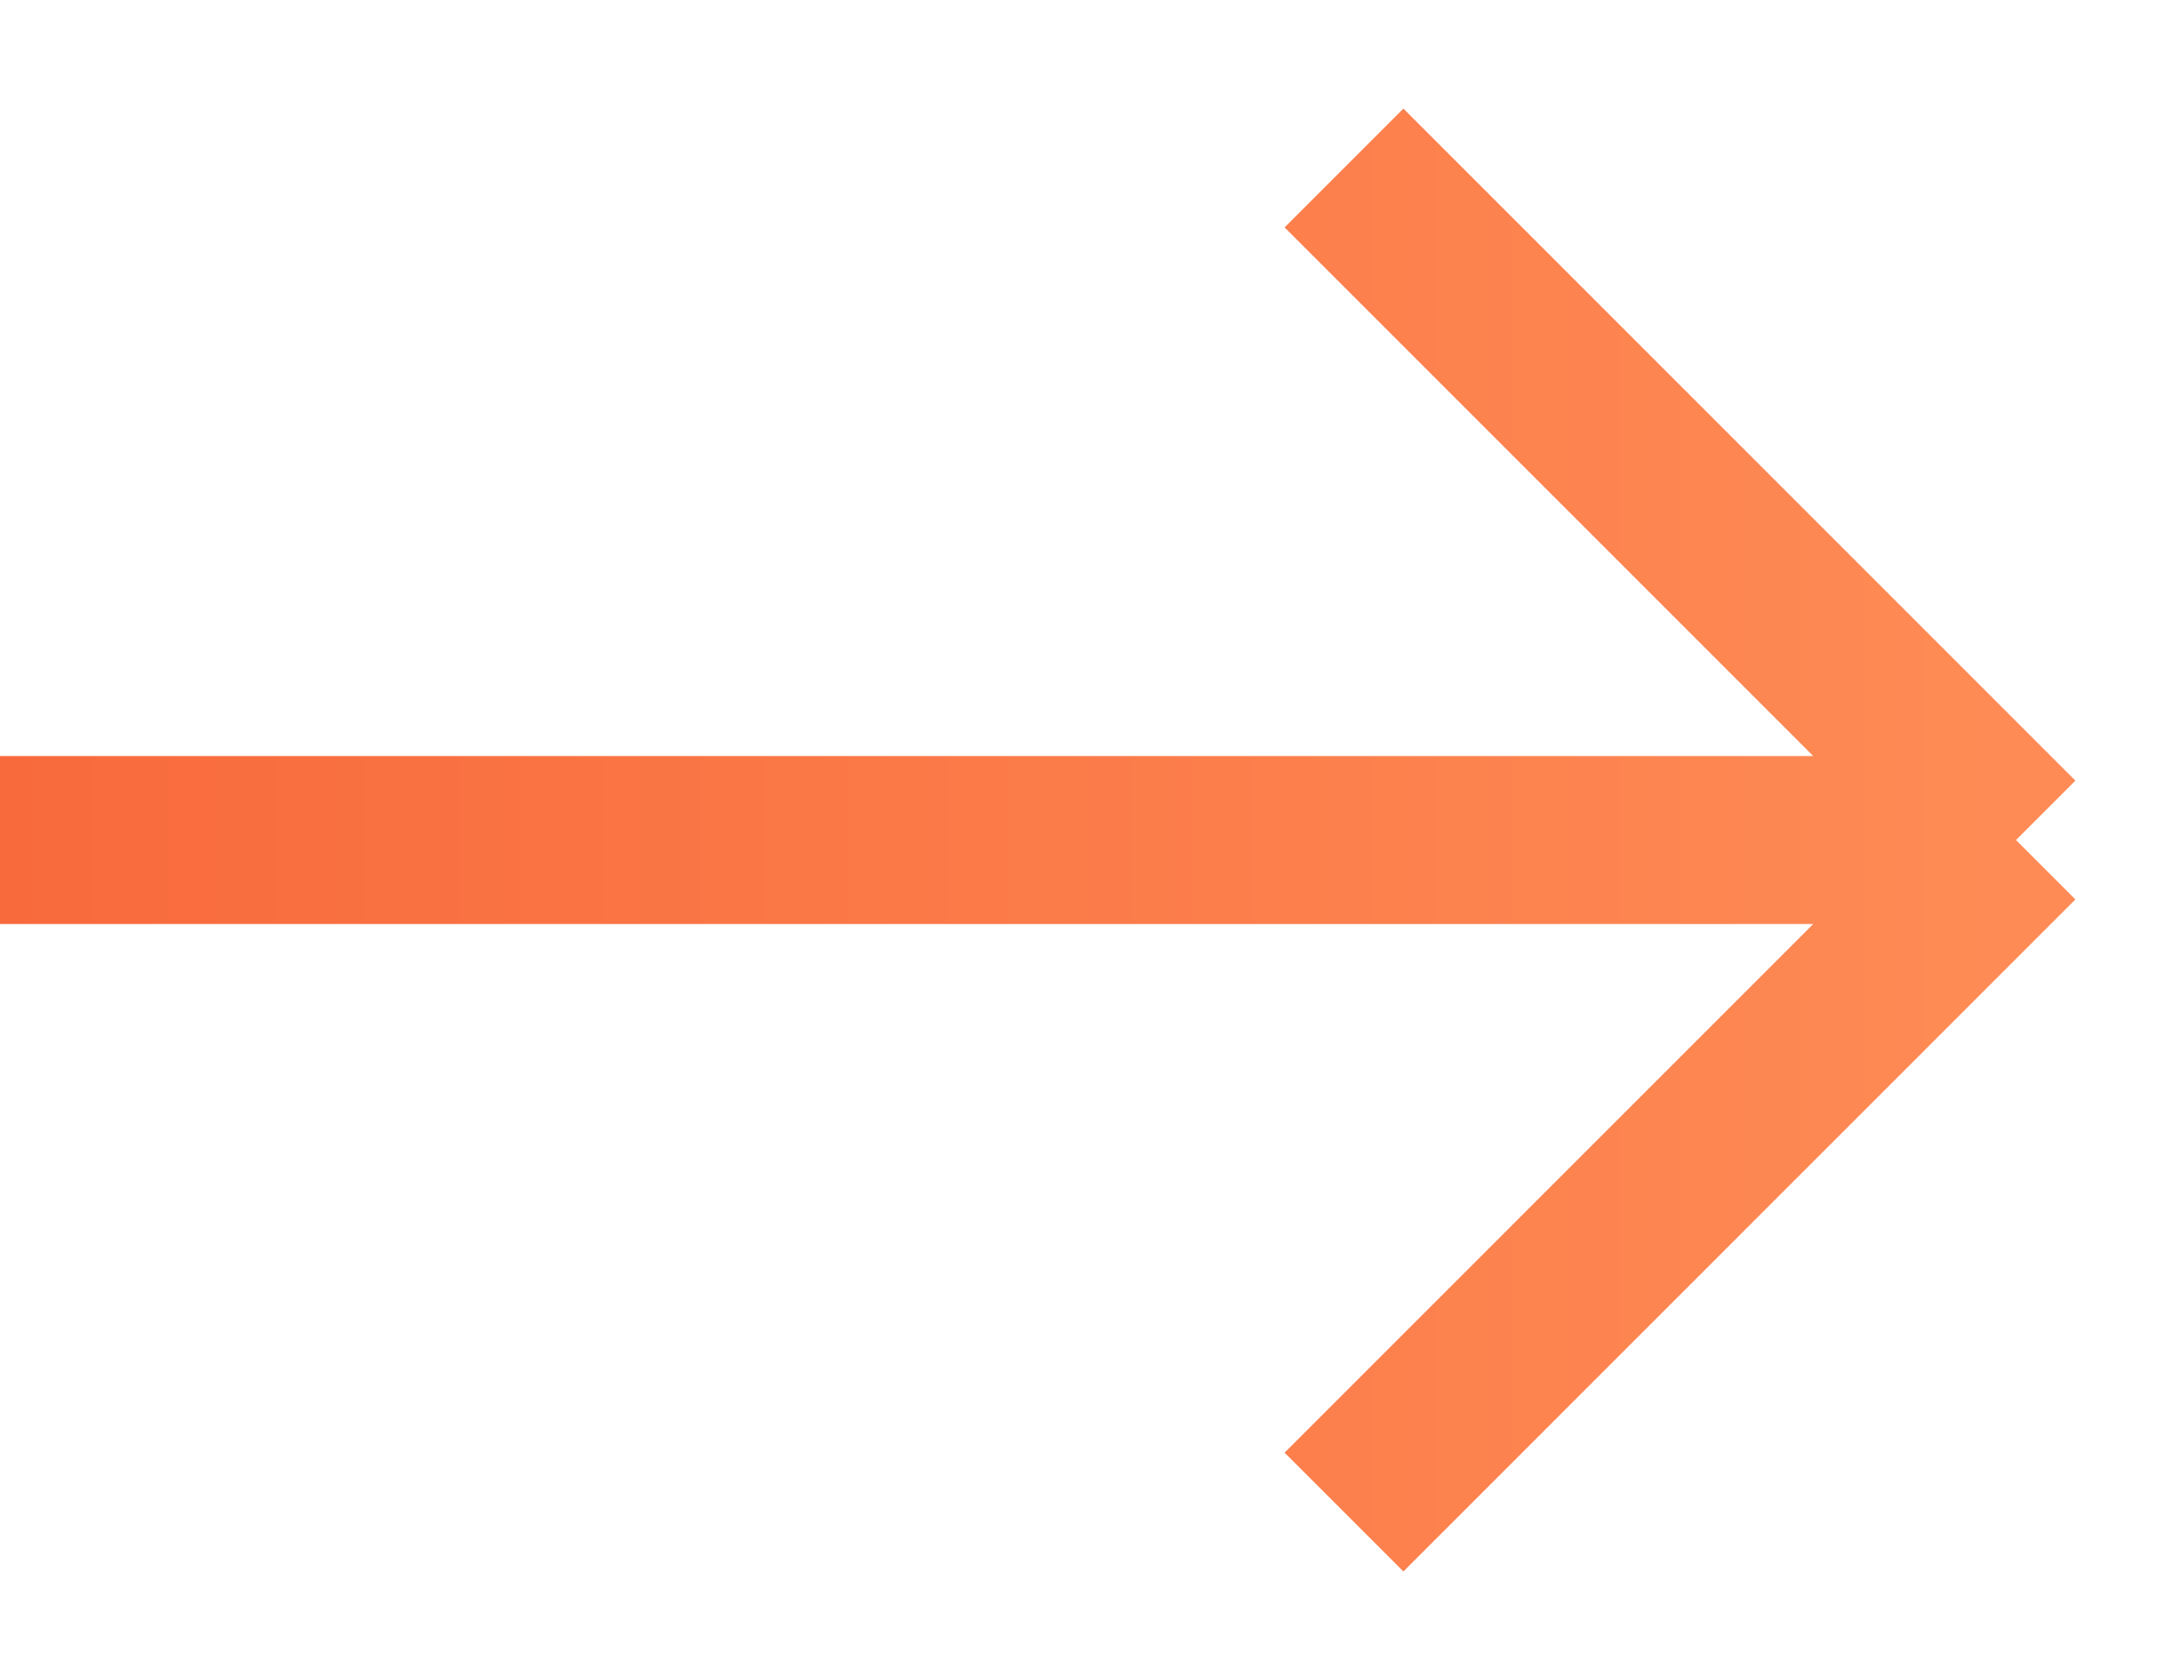
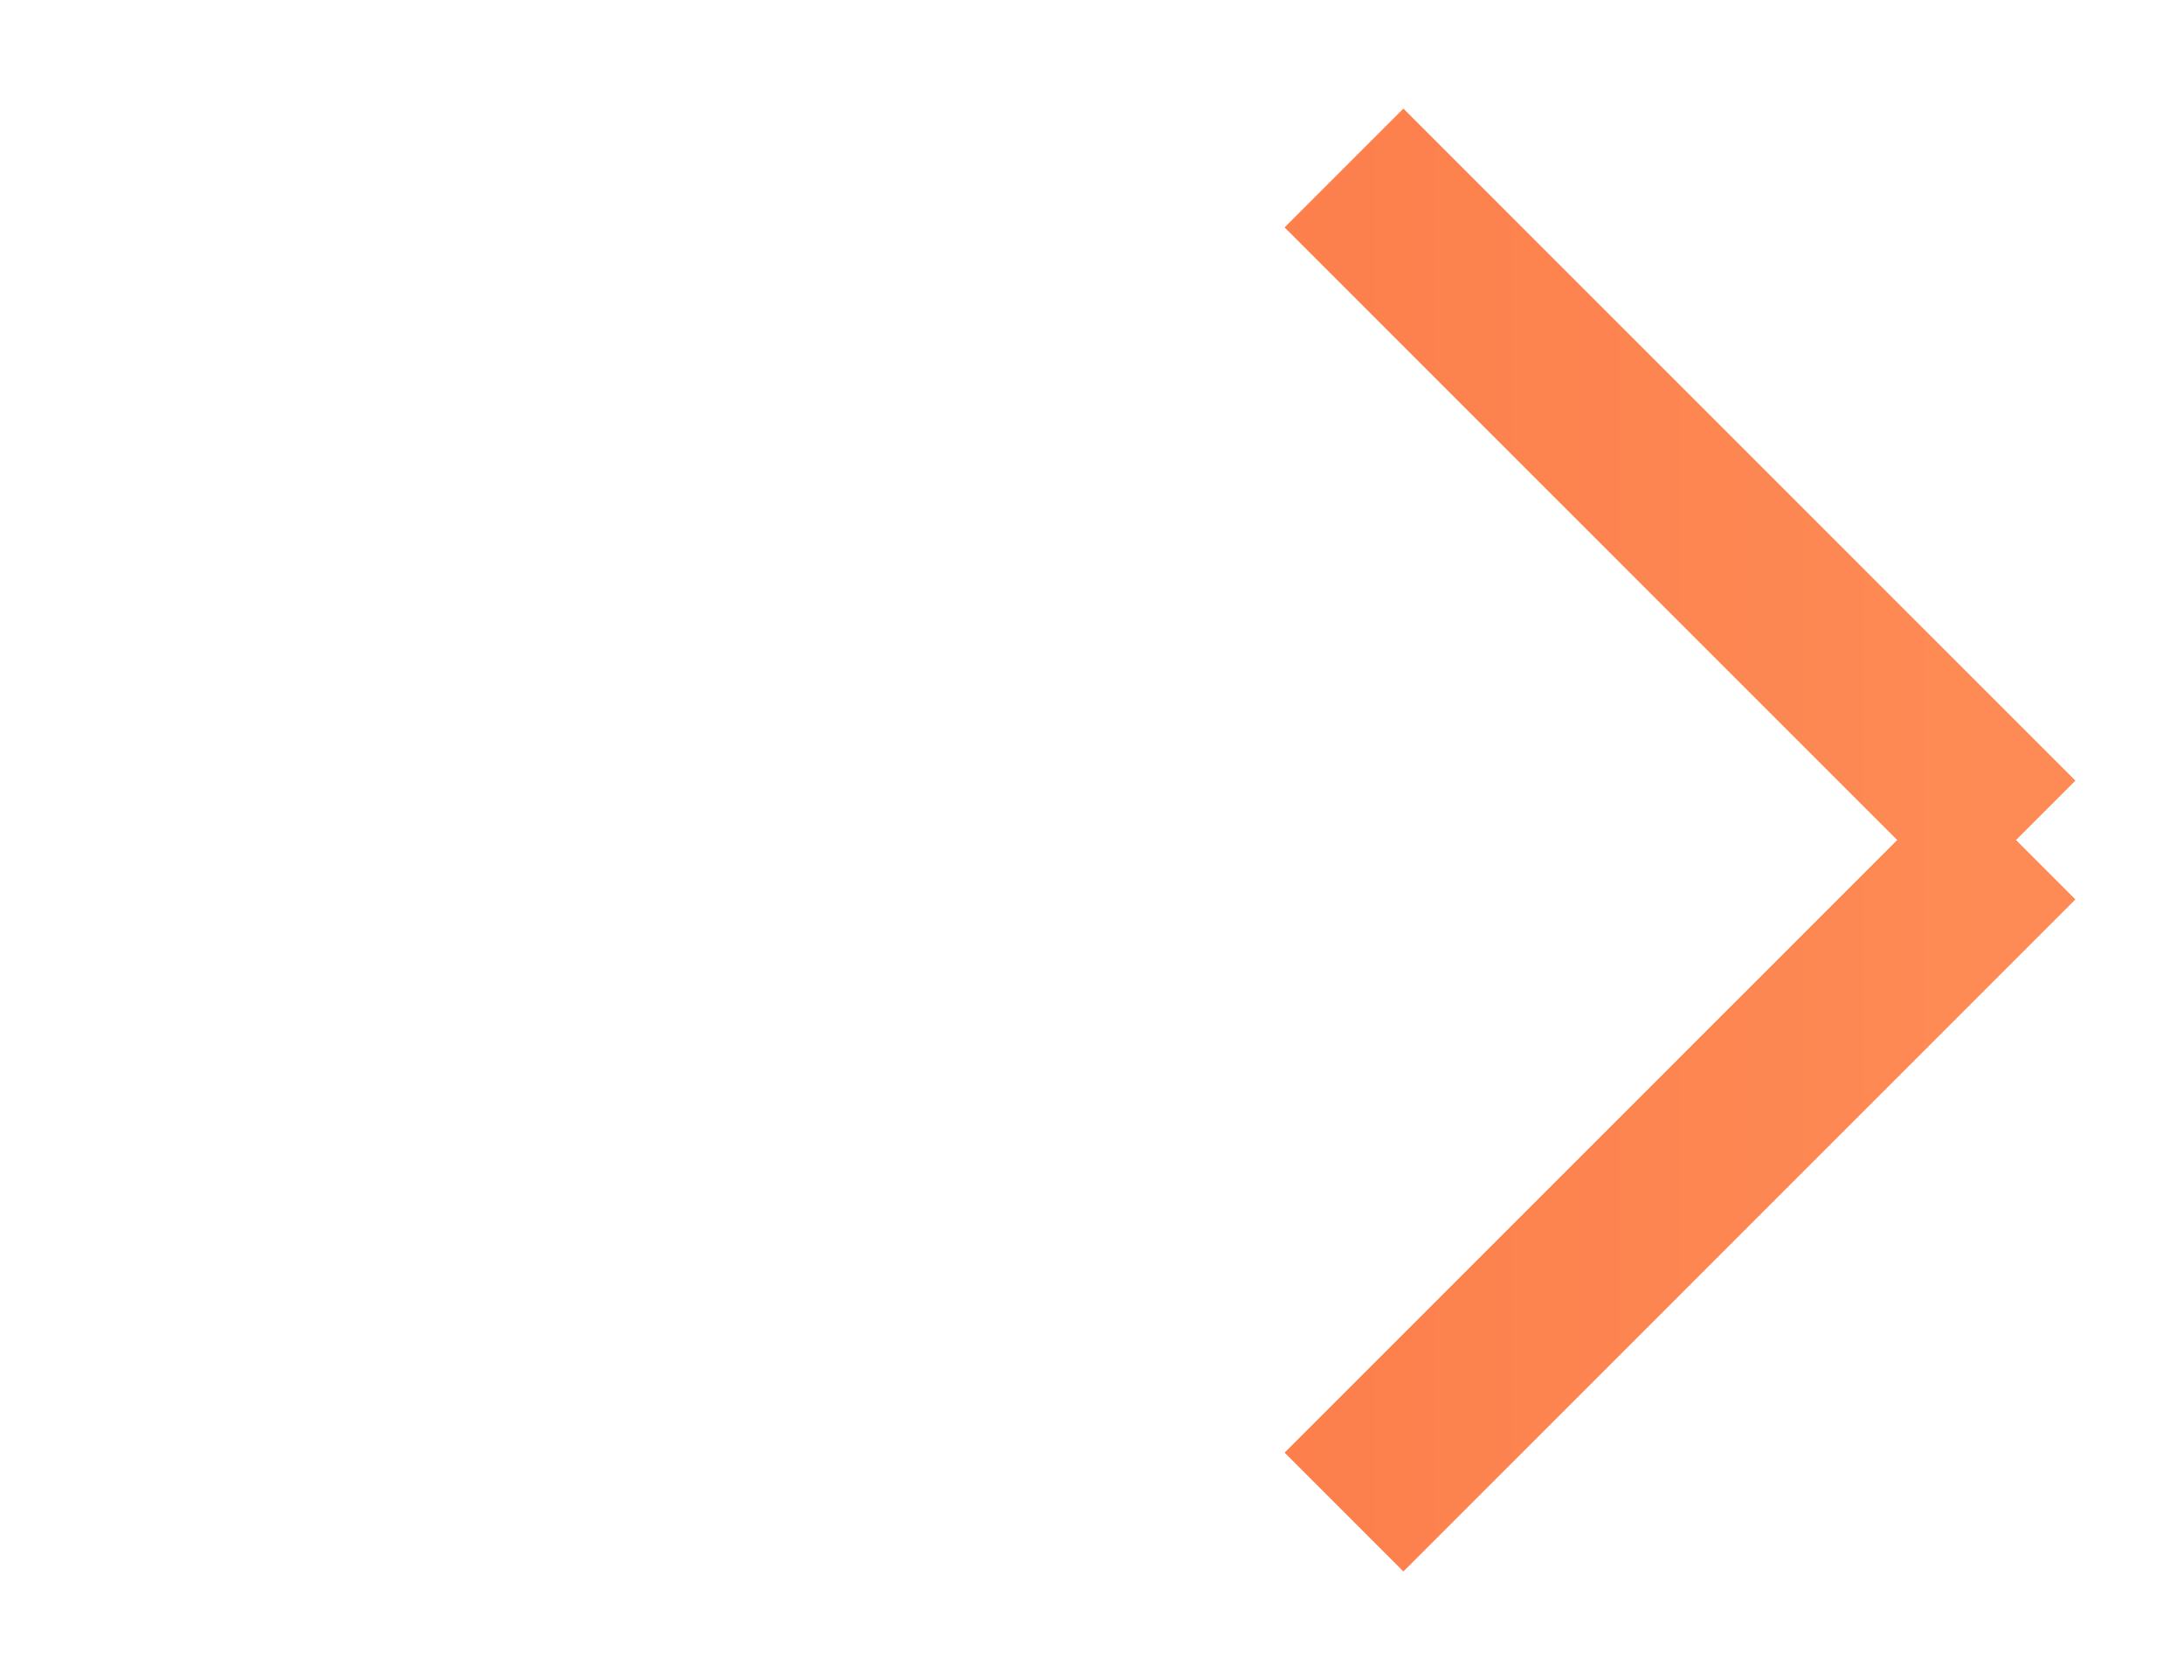
<svg xmlns="http://www.w3.org/2000/svg" width="13" height="10" viewBox="0 0 13 10" fill="none">
-   <path d="M0 5H12M12 5L8 1M12 5L8 9" stroke="url(#paint0_linear_8135_281)" />
+   <path d="M0 5M12 5L8 1M12 5L8 9" stroke="url(#paint0_linear_8135_281)" />
  <defs>
    <linearGradient id="paint0_linear_8135_281" x1="12" y1="5" x2="0" y2="5" gradientUnits="userSpaceOnUse">
      <stop stop-color="#FE8B55" />
      <stop offset="1" stop-color="#F86A3C" />
    </linearGradient>
  </defs>
</svg>